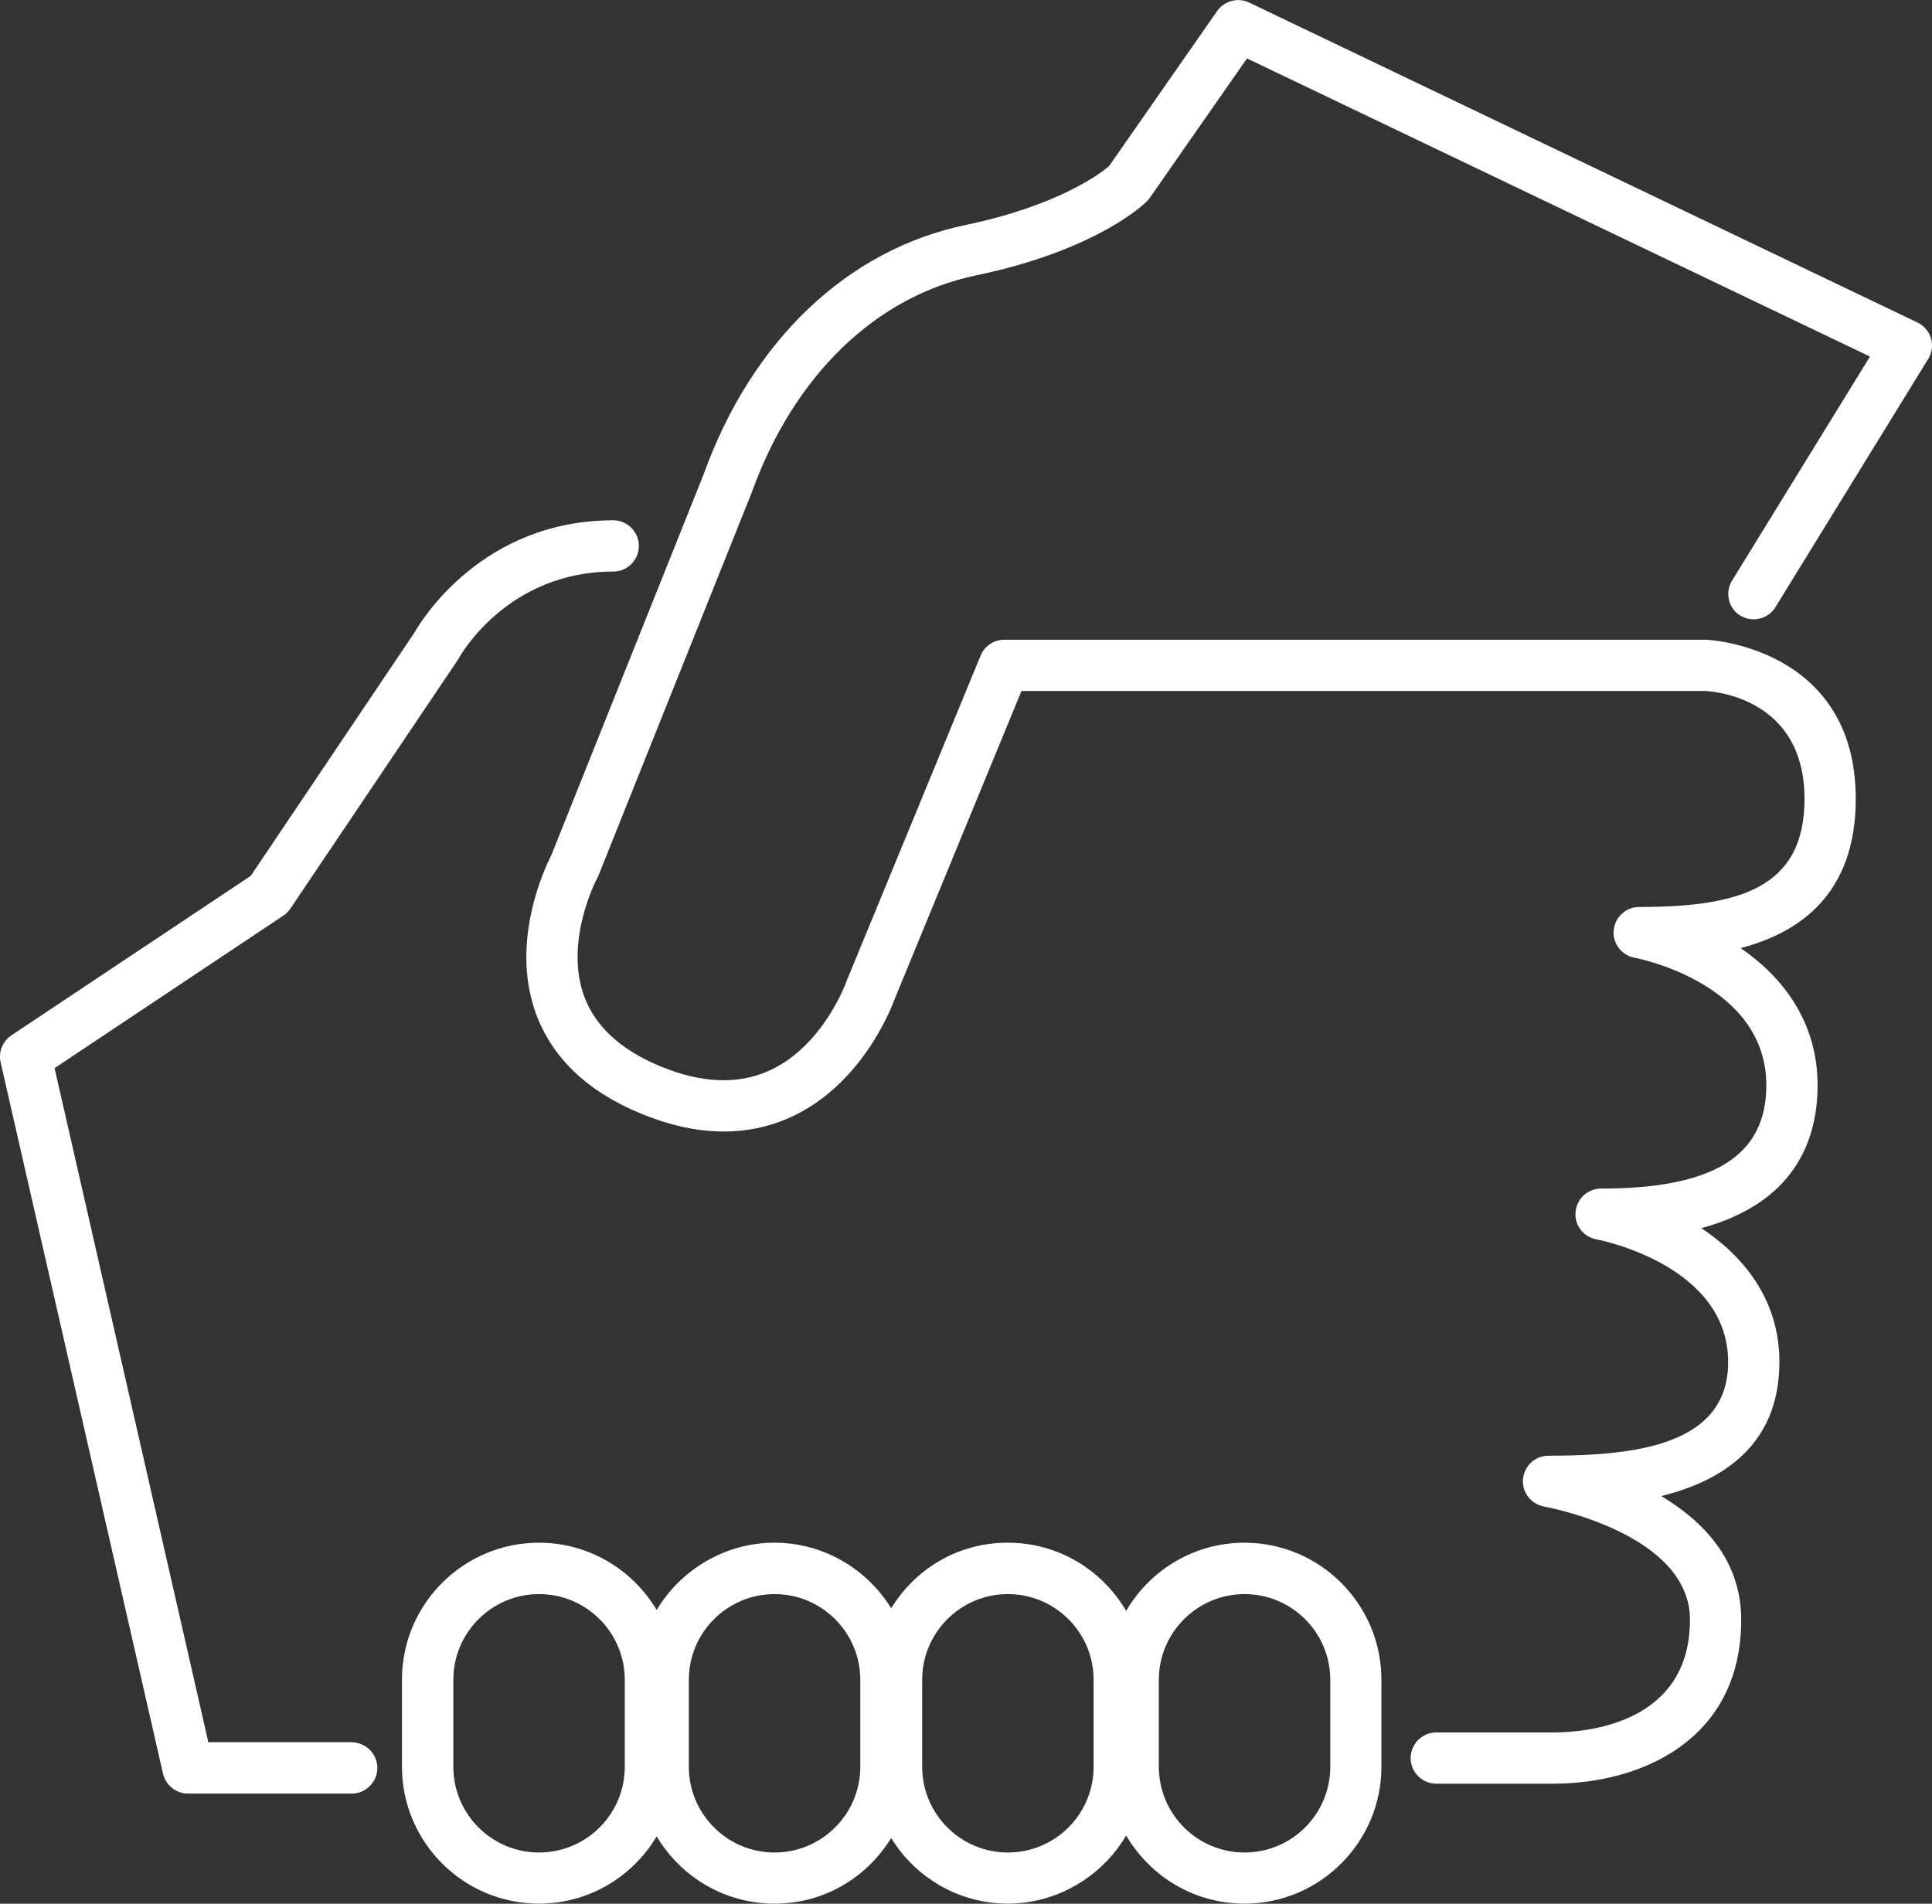
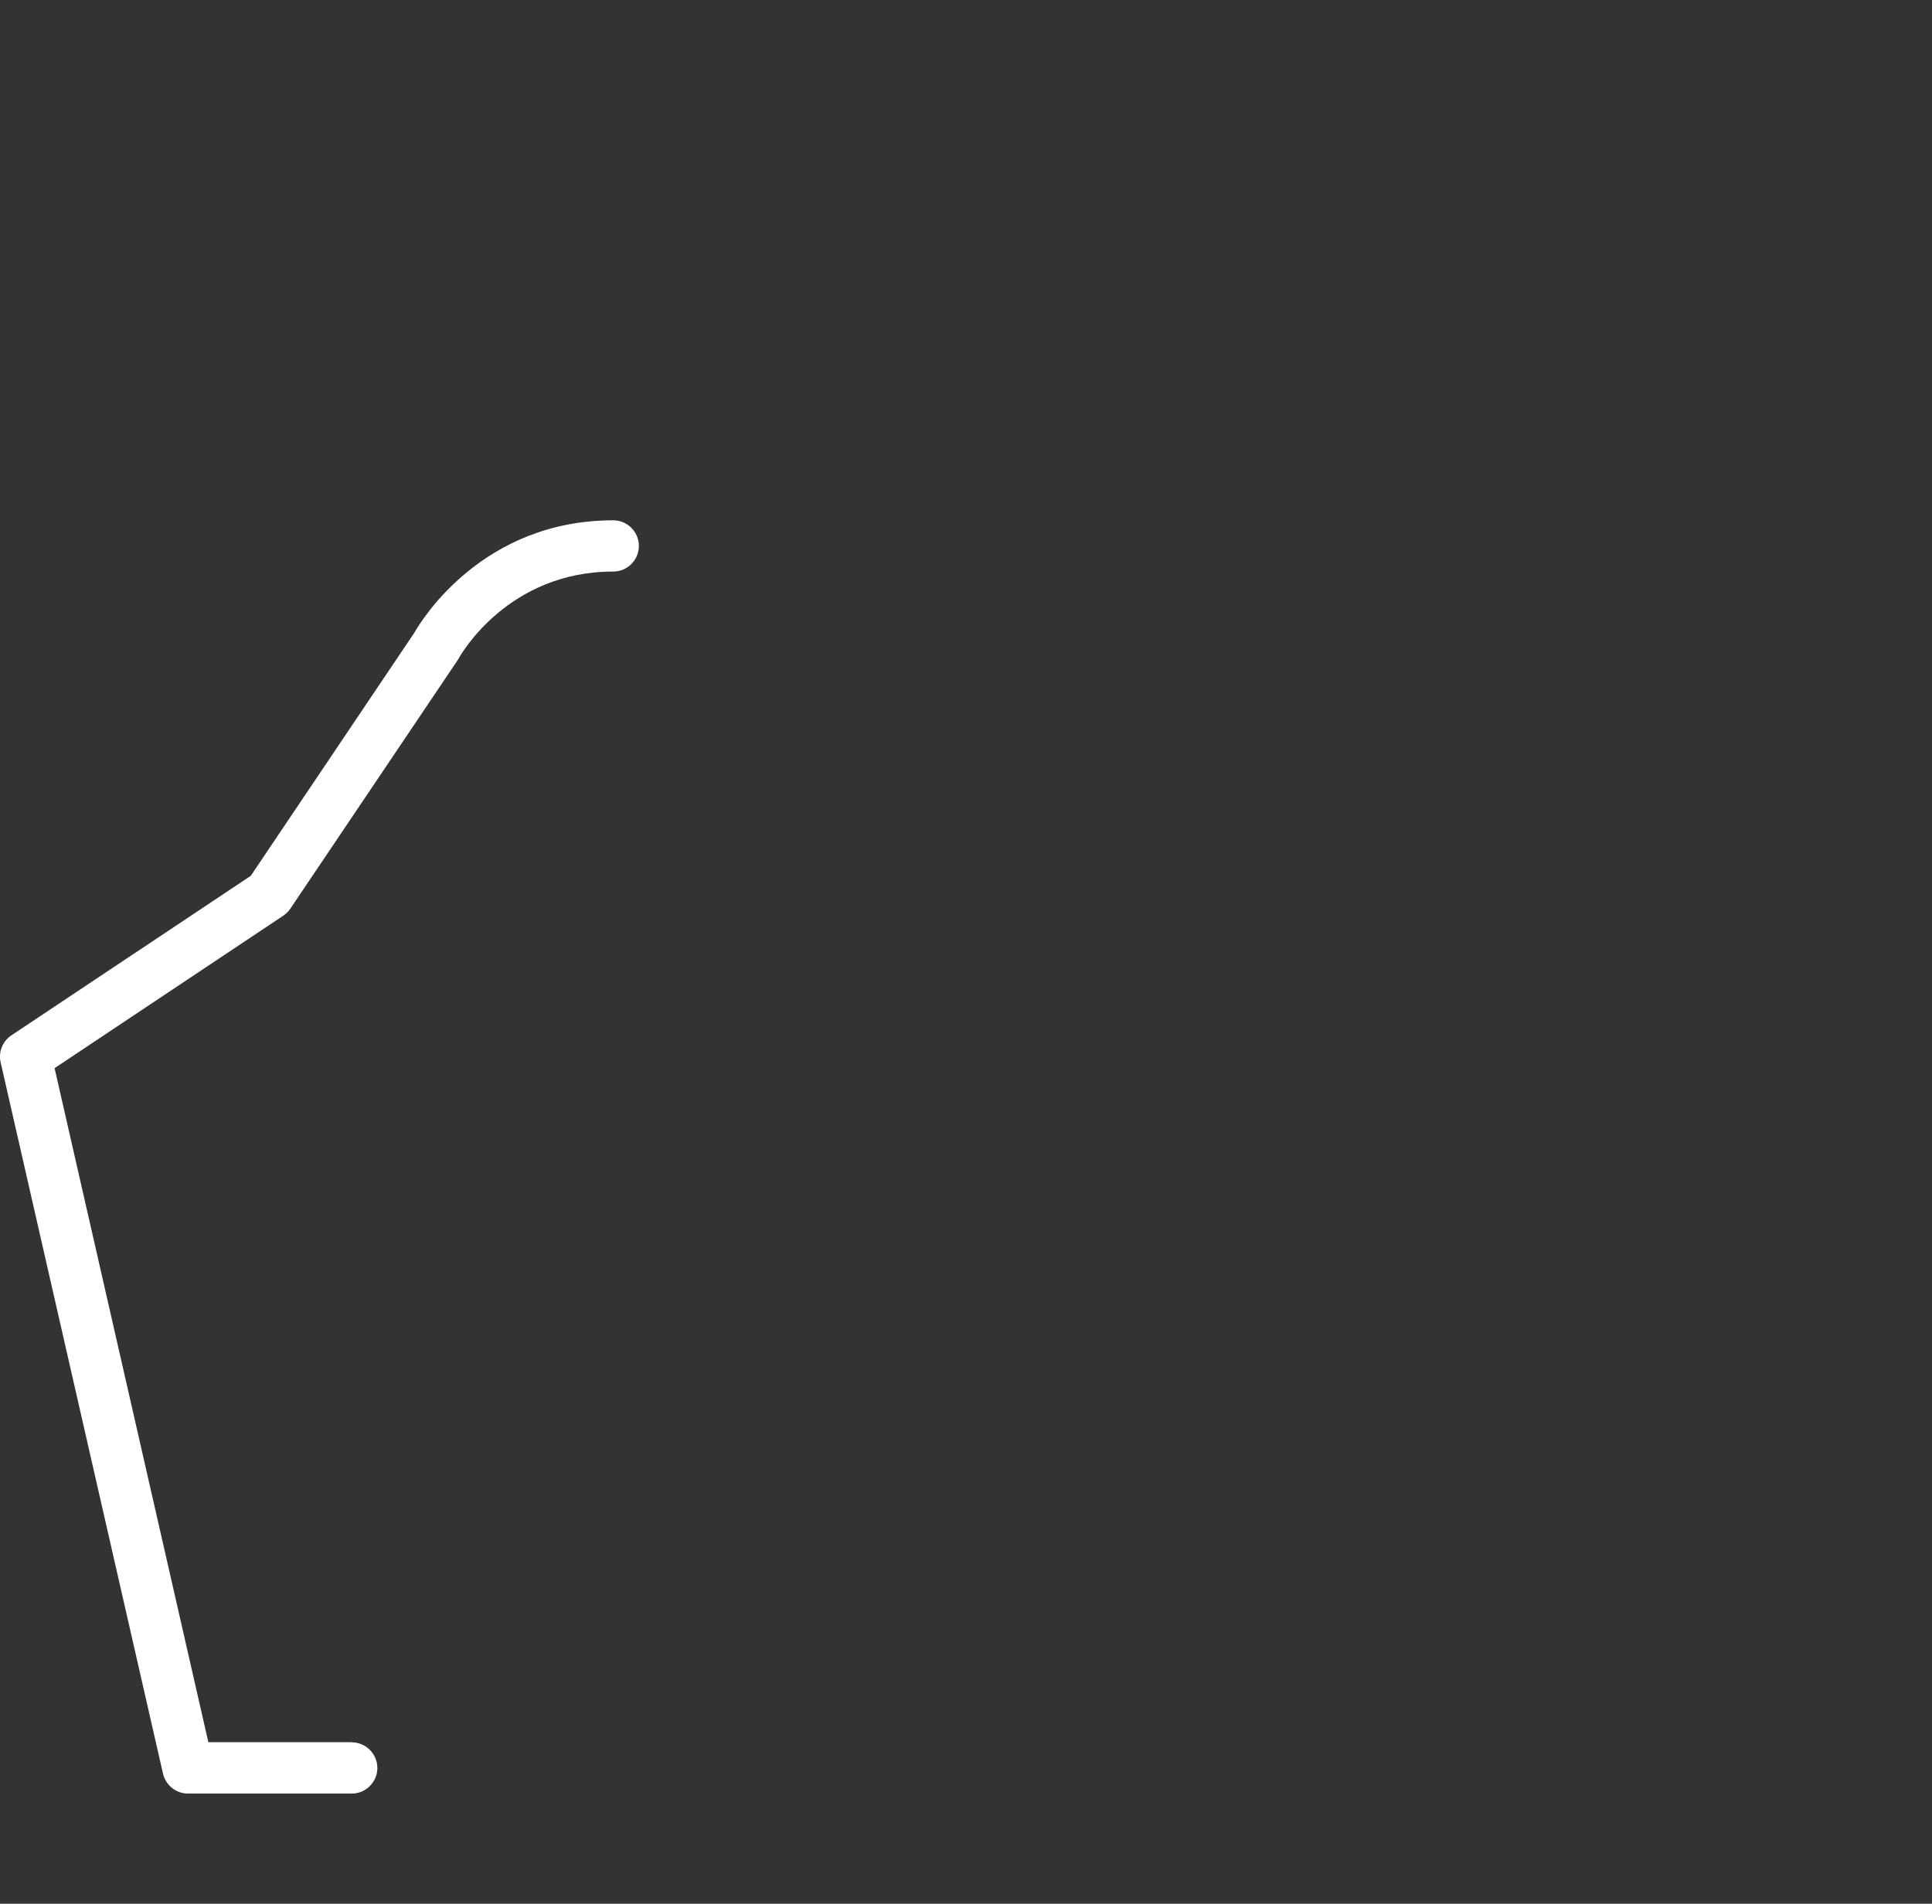
<svg xmlns="http://www.w3.org/2000/svg" id="Layer_2" viewBox="0 0 150.78 148.59">
  <rect x="0" y="0" width="150.78" height="148.59" fill="#333333" stroke="none" />
  <defs>
    <style>.cls-1{fill:#fff;}</style>
  </defs>
  <g id="HoverOutline">
-     <path class="cls-1" d="M135.81,48.04c.94.58,2.17.29,2.75-.65l11.92-19.37c.3-.48.38-1.07.22-1.61-.16-.54-.54-.99-1.06-1.24L97.49.2c-.88-.42-1.94-.14-2.5.66l-8.44,12.11c-.62.53-3.91,3.07-11.19,4.59-9.23,1.92-16.7,9.04-20.45,19.47l-11.88,29.71c-.47.92-3.23,6.66-1.24,12.27,1.25,3.51,4.02,6.18,8.26,7.92,4.25,1.75,8.17,1.84,11.63.28,5.57-2.52,7.87-8.49,8.14-9.23l9.9-24.05h53.34c.8.04,7.77.6,7.77,8.43,0,7-5.16,8.43-12.9,8.43-1.03,0-1.89.78-1.99,1.81-.1,1.03.6,1.96,1.62,2.15.42.08,10.29,2.07,10.29,9.96,0,5.5-4.1,8.06-12.9,8.06-1.03,0-1.89.78-1.99,1.81-.1,1.03.6,1.96,1.62,2.15.42.08,10.29,2.06,10.29,9.58,0,6.44-7.09,7.31-14.02,7.31-1.04,0-1.9.79-1.99,1.83-.09,1.03.63,1.96,1.65,2.14.11.02,11.38,2.06,11.38,8.83,0,8.17-8.16,8.8-10.67,8.8h-9.13c-1.1,0-2,.9-2,2s.9,2,2,2h9.13c6.77,0,14.67-3.35,14.67-12.8,0-4.65-2.97-7.7-6.24-9.65,4.69-1.16,9.22-3.92,9.22-10.46,0-4.88-2.8-8.27-6.09-10.45,7.31-1.99,9.07-6.89,9.07-11.15,0-5-2.75-8.47-6-10.71,4.54-1.19,8.98-4.17,8.98-11.64,0-11.85-11.49-12.43-11.69-12.43h-54.76c-.81,0-1.54.49-1.85,1.24l-10.43,25.33s-.03.07-.04.11c-.02.05-1.81,5.07-6.06,6.97-2.41,1.08-5.25.97-8.43-.34-3.13-1.29-5.15-3.15-6-5.54-1.54-4.29,1.01-9.12,1.04-9.16.04-.07.07-.14.1-.21l11.95-29.87c3.29-9.15,9.68-15.34,17.53-16.97,9.42-1.96,13.15-5.6,13.3-5.76.08-.08.16-.17.23-.27l7.6-10.9,48.62,23.27-10.76,17.48c-.58.94-.29,2.17.65,2.75Z" />
    <path class="cls-1" d="M27.44,135.98h-11.18l-12-52.61,17.85-11.9c.22-.15.4-.33.55-.55l13.04-19.37s.07-.11.1-.16c.15-.28,3.83-6.78,12.06-6.78,1.1,0,2-.9,2-2s-.9-2-2-2c-10.18,0-14.94,7.75-15.52,8.77l-12.77,18.98L.89,80.81c-.69.46-1.03,1.3-.84,2.11l12.67,55.51c.21.91,1.02,1.56,1.95,1.56h12.78c1.1,0,2-.9,2-2s-.9-2-2-2Z" />
-     <path class="cls-1" d="M97.12,120.41c-3.94,0-7.37,2.14-9.23,5.32-1.86-3.18-5.29-5.32-9.23-5.32s-7.22,2.05-9.11,5.12c-1.88-3.06-5.26-5.12-9.11-5.12s-7.32,2.11-9.19,5.25c-1.87-3.14-5.28-5.25-9.19-5.25-5.9,0-10.69,4.8-10.69,10.69v6.79c0,5.9,4.8,10.69,10.69,10.69,3.91,0,7.32-2.11,9.19-5.25,1.87,3.14,5.28,5.25,9.19,5.25s7.22-2.05,9.11-5.12c1.88,3.06,5.25,5.12,9.11,5.12s7.37-2.14,9.23-5.32c1.86,3.18,5.29,5.32,9.23,5.32,5.9,0,10.69-4.8,10.69-10.69v-6.79c0-5.9-4.8-10.69-10.69-10.69ZM48.76,137.9c0,3.69-3,6.69-6.69,6.69s-6.69-3-6.69-6.69v-6.79c0-3.69,3-6.69,6.69-6.69s6.69,3,6.69,6.69v6.79ZM67.14,137.9c0,3.69-3,6.69-6.69,6.69h0c-3.69,0-6.69-3-6.69-6.69v-6.79c0-3.69,3-6.69,6.69-6.69s6.69,3,6.69,6.69v6.79ZM85.35,137.9c0,3.69-3,6.69-6.69,6.69s-6.69-3-6.69-6.69v-6.79c0-3.69,3-6.69,6.69-6.69s6.69,3,6.69,6.69v6.79ZM103.82,137.9c0,3.69-3,6.69-6.69,6.69s-6.69-3-6.69-6.69v-6.79c0-3.69,3-6.69,6.69-6.69s6.69,3,6.69,6.69v6.79Z" />
  </g>
</svg>